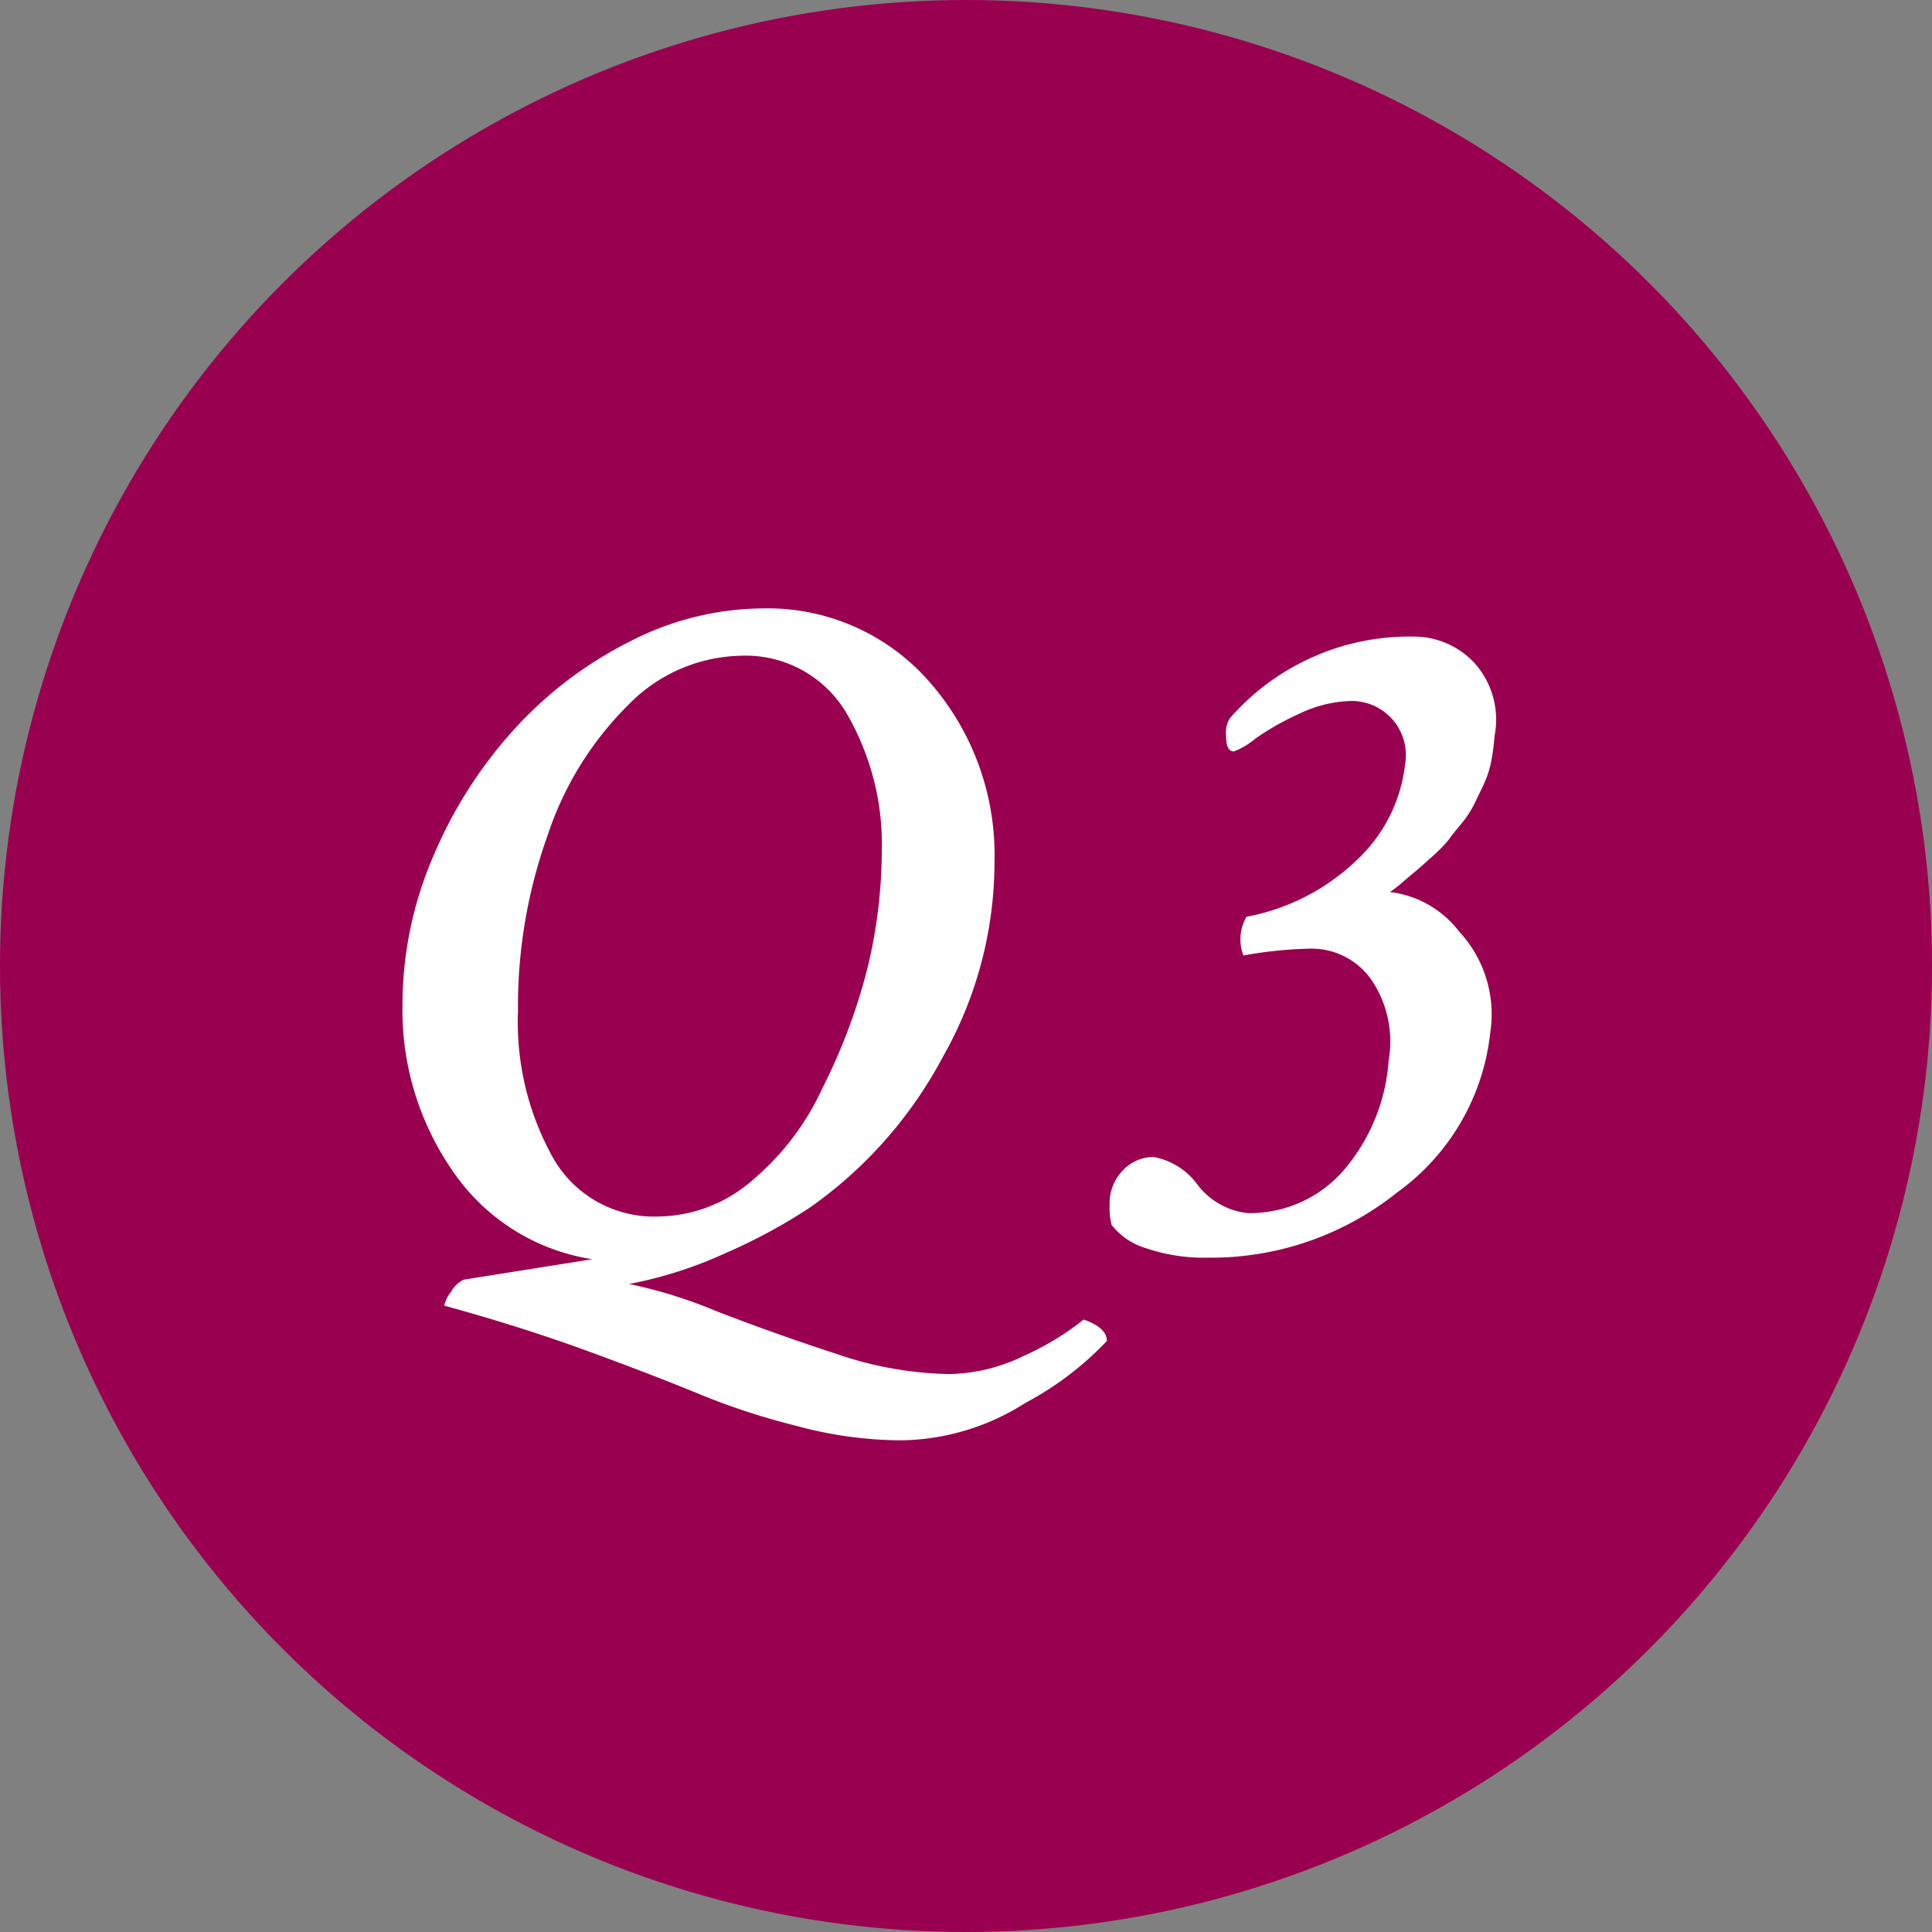
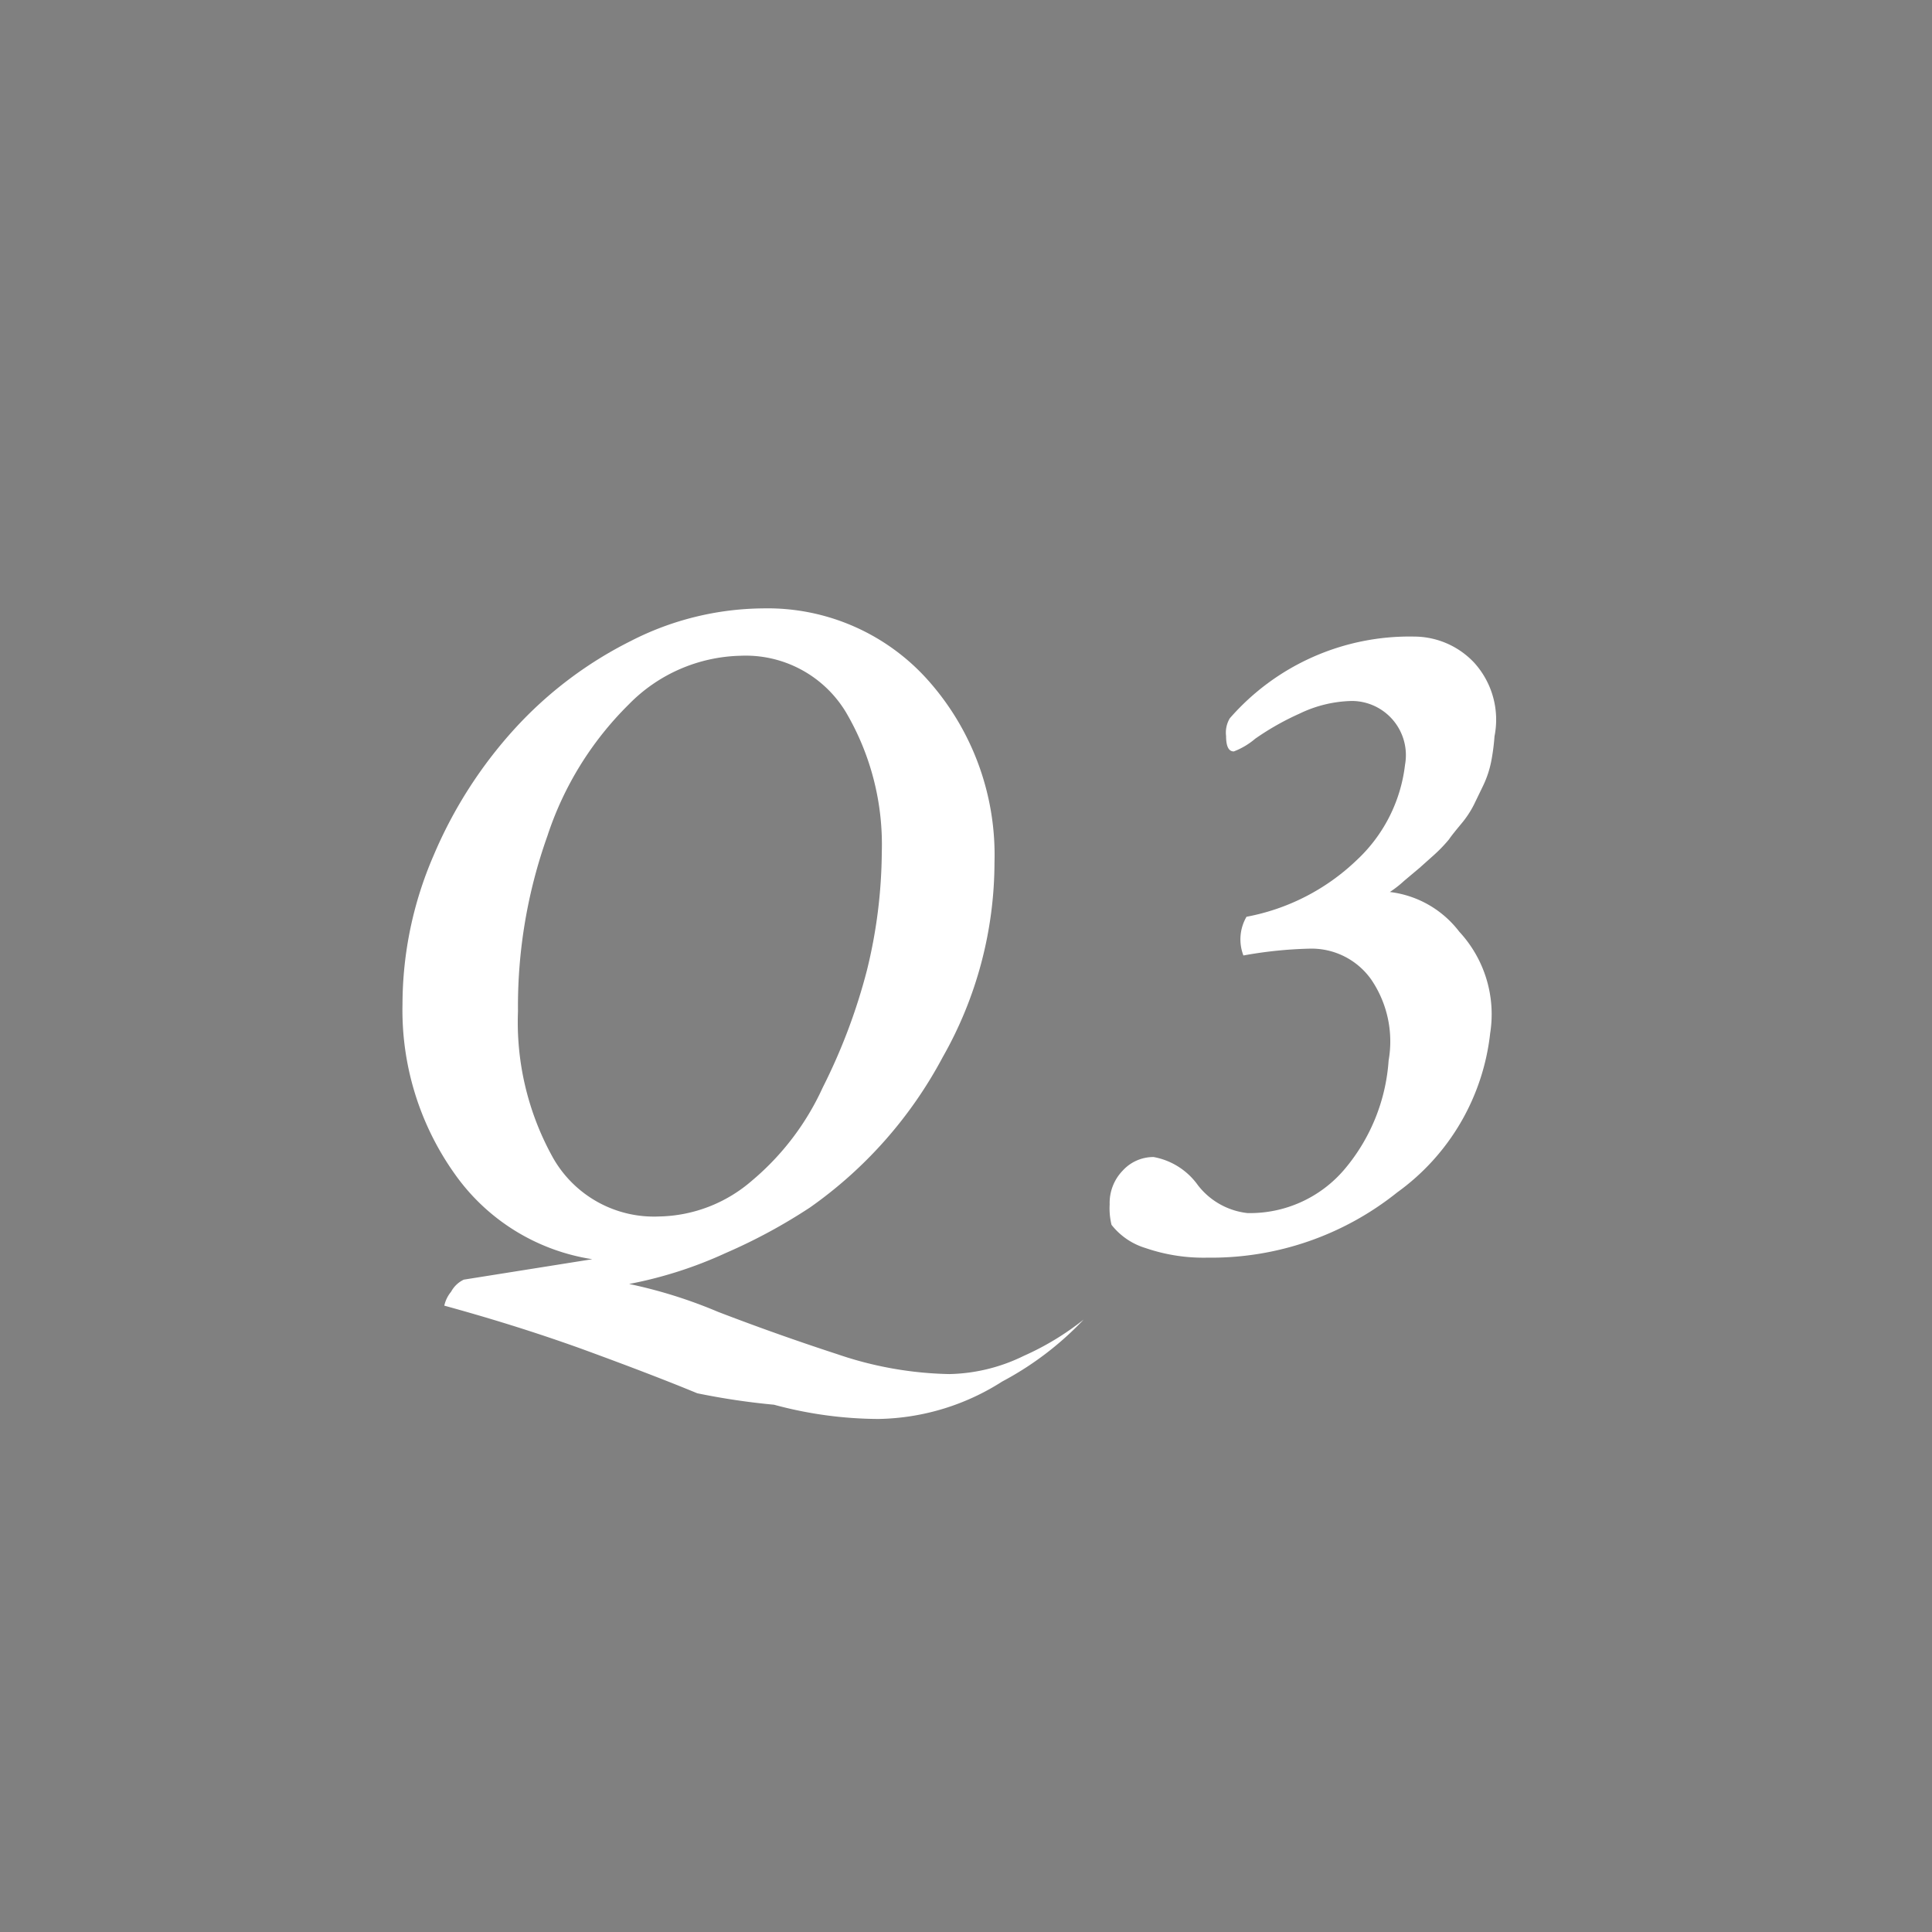
<svg xmlns="http://www.w3.org/2000/svg" viewBox="0 0 62.4 62.4">
  <rect x="0" y="0" width="62.4" height="62.4" fill="#808080" stroke="none" />
  <defs>
    <style>.cls-1{fill:#99004f;}.cls-2{fill:#fff;}</style>
  </defs>
  <title>icon_q3</title>
  <g id="レイヤー_2" data-name="レイヤー 2">
    <g id="レイアウト">
-       <circle class="cls-1" cx="31.2" cy="31.2" r="31.2" />
-       <path class="cls-2" d="M24.63,19.65A6.94,6.94,0,0,1,30,22a8.48,8.48,0,0,1,2.12,5.86,12.76,12.76,0,0,1-1.67,6.28A13.92,13.92,0,0,1,26.16,39a17.86,17.86,0,0,1-2.72,1.47,13.53,13.53,0,0,1-3.12,1,15.55,15.55,0,0,1,2.87.9c1.25.48,2.54.94,3.86,1.37a11.82,11.82,0,0,0,3.61.64,5.69,5.69,0,0,0,2.41-.59A8.9,8.9,0,0,0,35,42.62q.75.26.75.69a10.21,10.21,0,0,1-2.63,2,7.64,7.64,0,0,1-4,1.21,13.06,13.06,0,0,1-3.37-.46A22.79,22.79,0,0,1,22.52,45q-1.45-.6-3.75-1.44c-1.53-.55-3-1-4.42-1.39a1.06,1.06,0,0,1,.22-.45.91.91,0,0,1,.41-.39l4.15-.66a6.68,6.68,0,0,1-4.44-2.75A9.12,9.12,0,0,1,13,32.43a12.12,12.12,0,0,1,1-4.79,14.4,14.4,0,0,1,2.63-4.11,12.85,12.85,0,0,1,3.73-2.82A9.51,9.51,0,0,1,24.63,19.65Zm-.72,1.53a5.21,5.21,0,0,0-3.61,1.58A10.62,10.62,0,0,0,17.68,27a16.36,16.36,0,0,0-.95,5.66,9,9,0,0,0,1.14,4.75,3.75,3.75,0,0,0,3.42,1.88,4.7,4.7,0,0,0,3-1.16,8.56,8.56,0,0,0,2.28-3A18.87,18.87,0,0,0,28,31.34a16.29,16.29,0,0,0,.48-3.81A8.43,8.43,0,0,0,27.32,23,3.78,3.78,0,0,0,23.91,21.18Z" />
+       <path class="cls-2" d="M24.63,19.65A6.94,6.94,0,0,1,30,22a8.48,8.48,0,0,1,2.12,5.86,12.76,12.76,0,0,1-1.67,6.28A13.92,13.92,0,0,1,26.16,39a17.86,17.86,0,0,1-2.72,1.47,13.53,13.53,0,0,1-3.12,1,15.55,15.55,0,0,1,2.87.9c1.25.48,2.54.94,3.86,1.37a11.82,11.82,0,0,0,3.61.64,5.69,5.69,0,0,0,2.41-.59A8.9,8.9,0,0,0,35,42.62a10.21,10.21,0,0,1-2.63,2,7.64,7.64,0,0,1-4,1.21,13.06,13.06,0,0,1-3.37-.46A22.79,22.79,0,0,1,22.52,45q-1.45-.6-3.75-1.44c-1.53-.55-3-1-4.42-1.39a1.06,1.06,0,0,1,.22-.45.91.91,0,0,1,.41-.39l4.15-.66a6.68,6.68,0,0,1-4.44-2.75A9.12,9.12,0,0,1,13,32.43a12.12,12.12,0,0,1,1-4.79,14.4,14.4,0,0,1,2.63-4.11,12.85,12.85,0,0,1,3.73-2.82A9.51,9.51,0,0,1,24.63,19.65Zm-.72,1.53a5.21,5.21,0,0,0-3.61,1.58A10.62,10.62,0,0,0,17.68,27a16.36,16.36,0,0,0-.95,5.66,9,9,0,0,0,1.14,4.75,3.75,3.75,0,0,0,3.42,1.88,4.7,4.7,0,0,0,3-1.16,8.56,8.56,0,0,0,2.28-3A18.87,18.87,0,0,0,28,31.34a16.29,16.29,0,0,0,.48-3.81A8.43,8.43,0,0,0,27.32,23,3.78,3.78,0,0,0,23.91,21.18Z" />
      <path class="cls-2" d="M45.67,20.56a2.67,2.67,0,0,1,1.94.84,2.74,2.74,0,0,1,.66,2.38,6.94,6.94,0,0,1-.11.83,3.31,3.31,0,0,1-.25.75l-.3.62a3.14,3.14,0,0,1-.4.61c-.19.23-.33.4-.41.52a4.81,4.81,0,0,1-.48.5l-.47.42-.5.42a3.5,3.5,0,0,1-.46.36,3.31,3.31,0,0,1,2.24,1.28,3.92,3.92,0,0,1,1,3.28,7.32,7.32,0,0,1-3,5.14A9.61,9.61,0,0,1,39,40.62,5.77,5.77,0,0,1,37,40.31a2.21,2.21,0,0,1-1.1-.75,2.27,2.27,0,0,1-.06-.66,1.5,1.5,0,0,1,.42-1.09,1.34,1.34,0,0,1,1-.44,2.25,2.25,0,0,1,1.43.91,2.35,2.35,0,0,0,1.6.9,4,4,0,0,0,3.14-1.42,6.08,6.08,0,0,0,1.42-3.51,3.55,3.55,0,0,0-.56-2.61,2.36,2.36,0,0,0-2-1,13.63,13.63,0,0,0-2.13.22,1.45,1.45,0,0,1,.1-1.25,7,7,0,0,0,3.56-1.83,5,5,0,0,0,1.56-3.08,1.75,1.75,0,0,0-1.72-2.06,4.06,4.06,0,0,0-1.69.41,8.66,8.66,0,0,0-1.43.81,2.37,2.37,0,0,1-.69.41c-.17,0-.25-.17-.25-.5a.9.9,0,0,1,.12-.57A7.7,7.7,0,0,1,45.67,20.56Z" />
    </g>
  </g>
</svg>